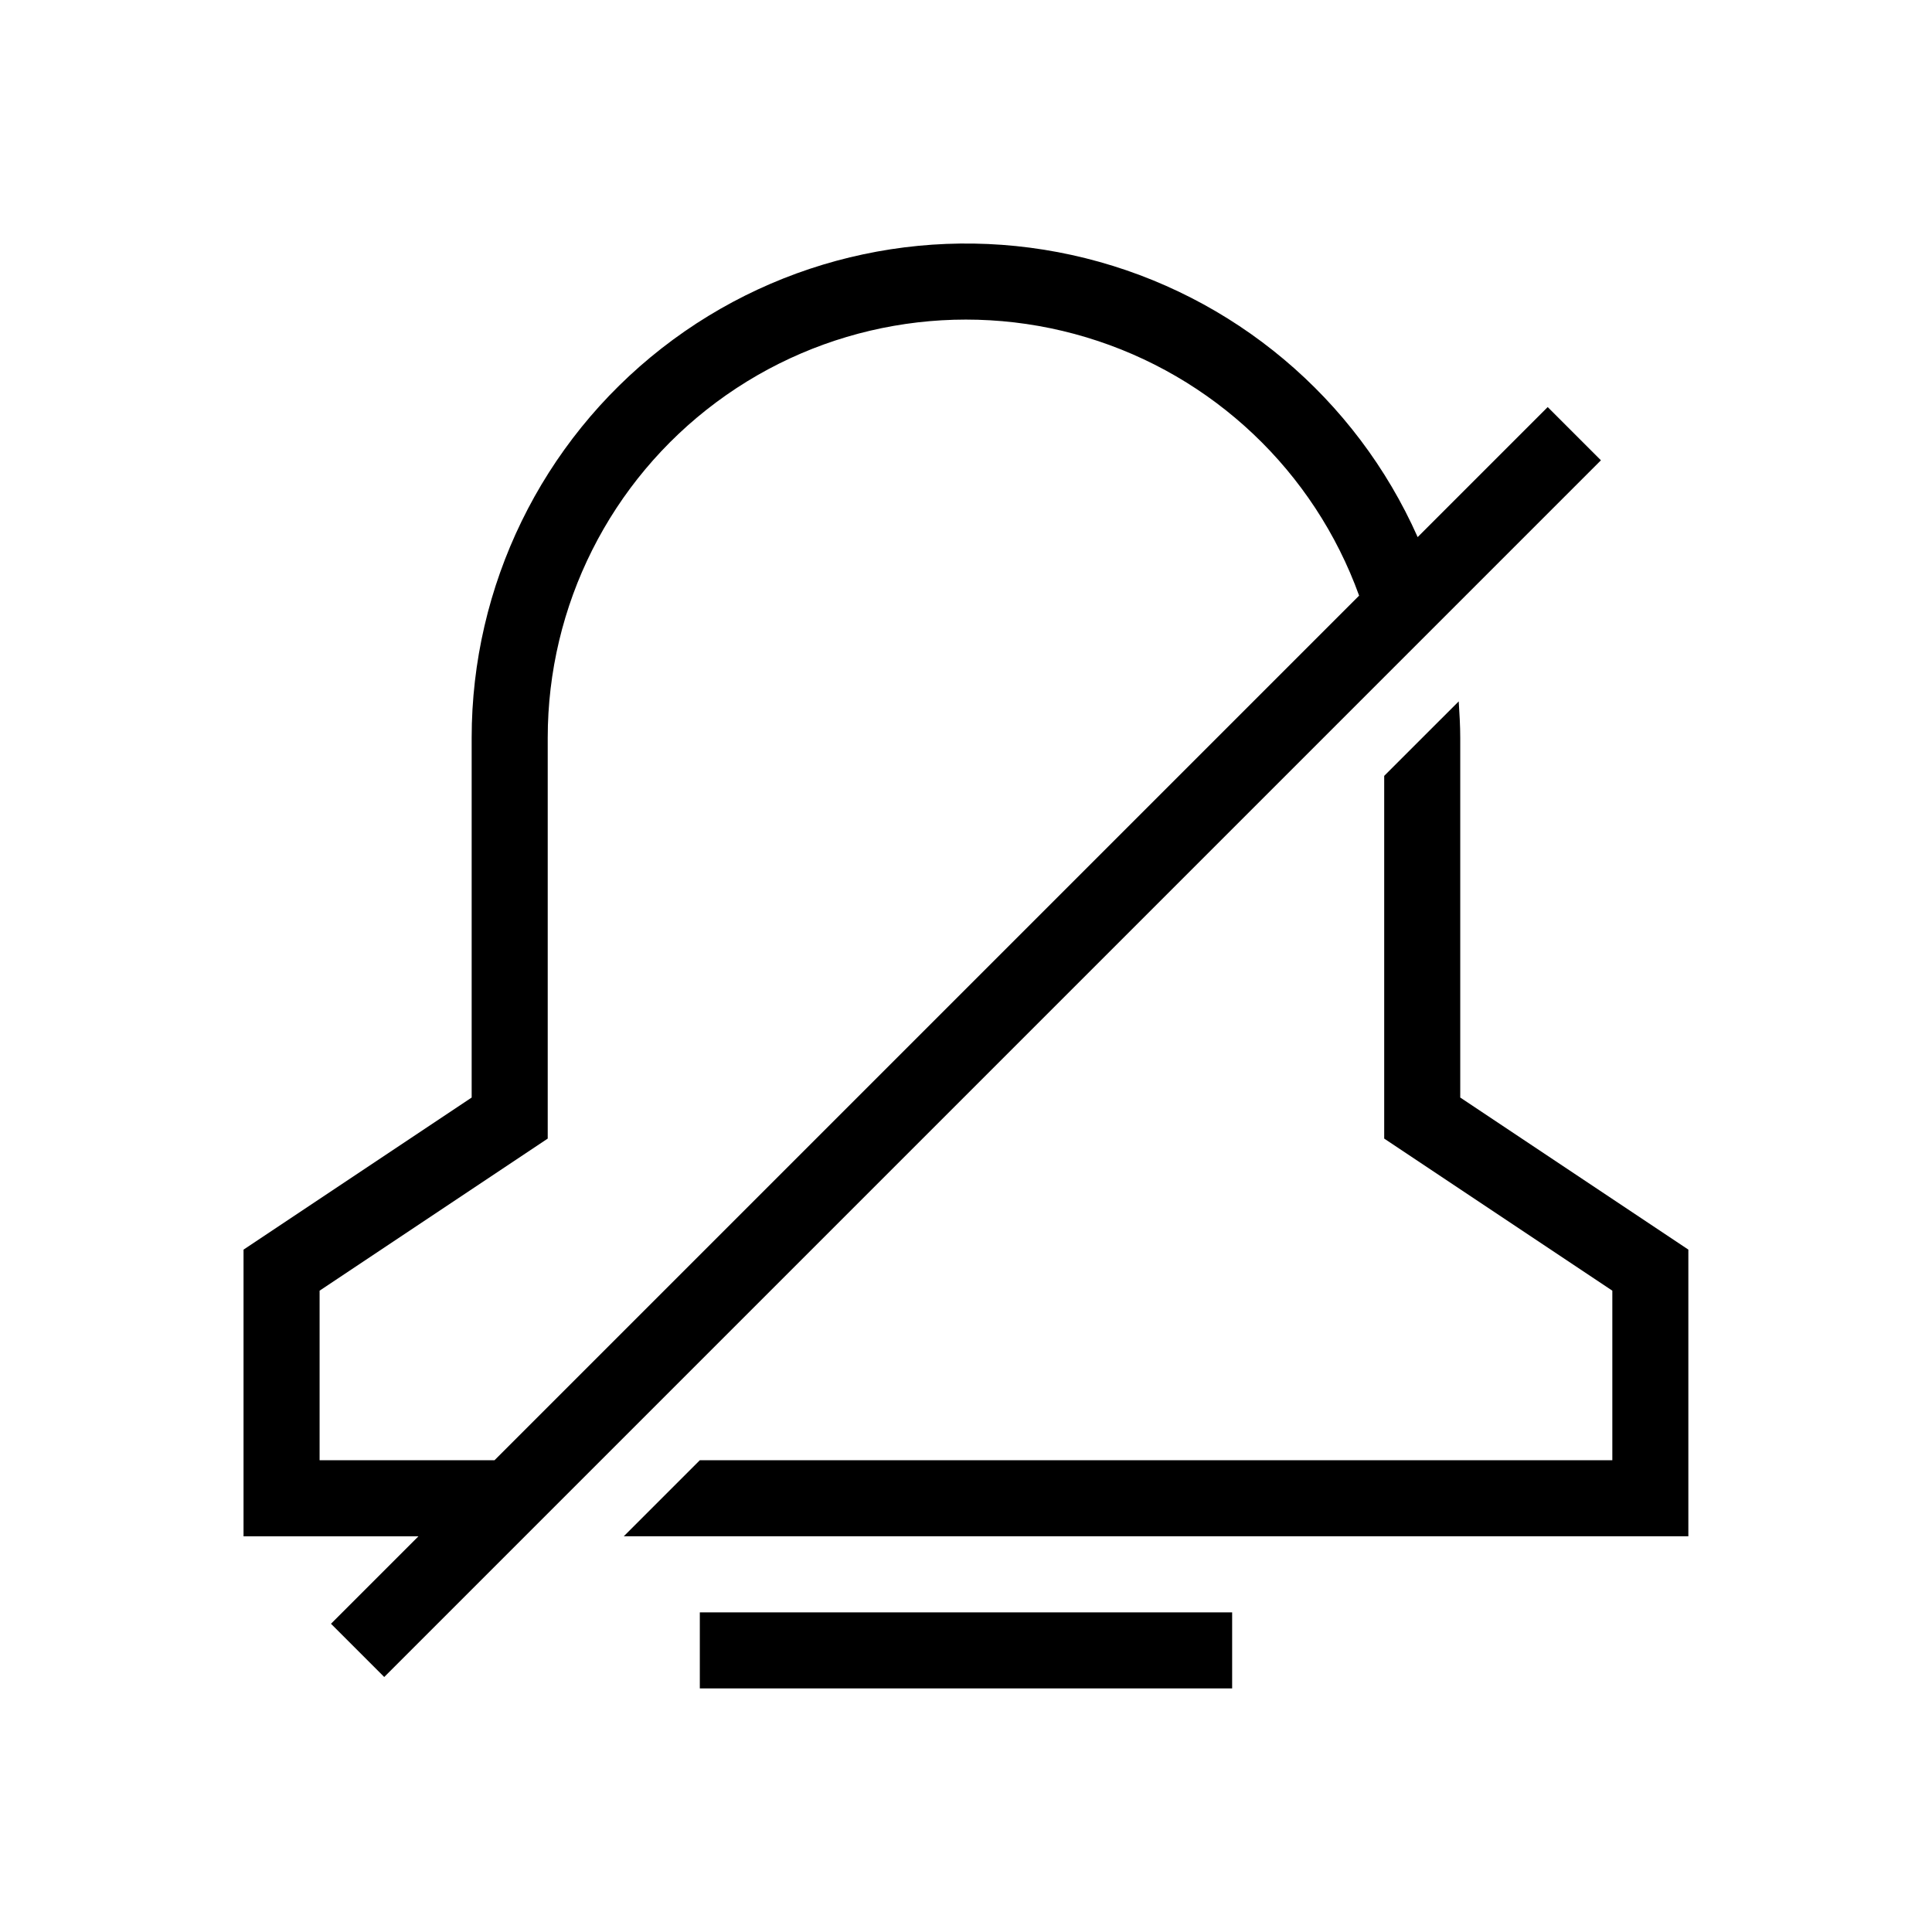
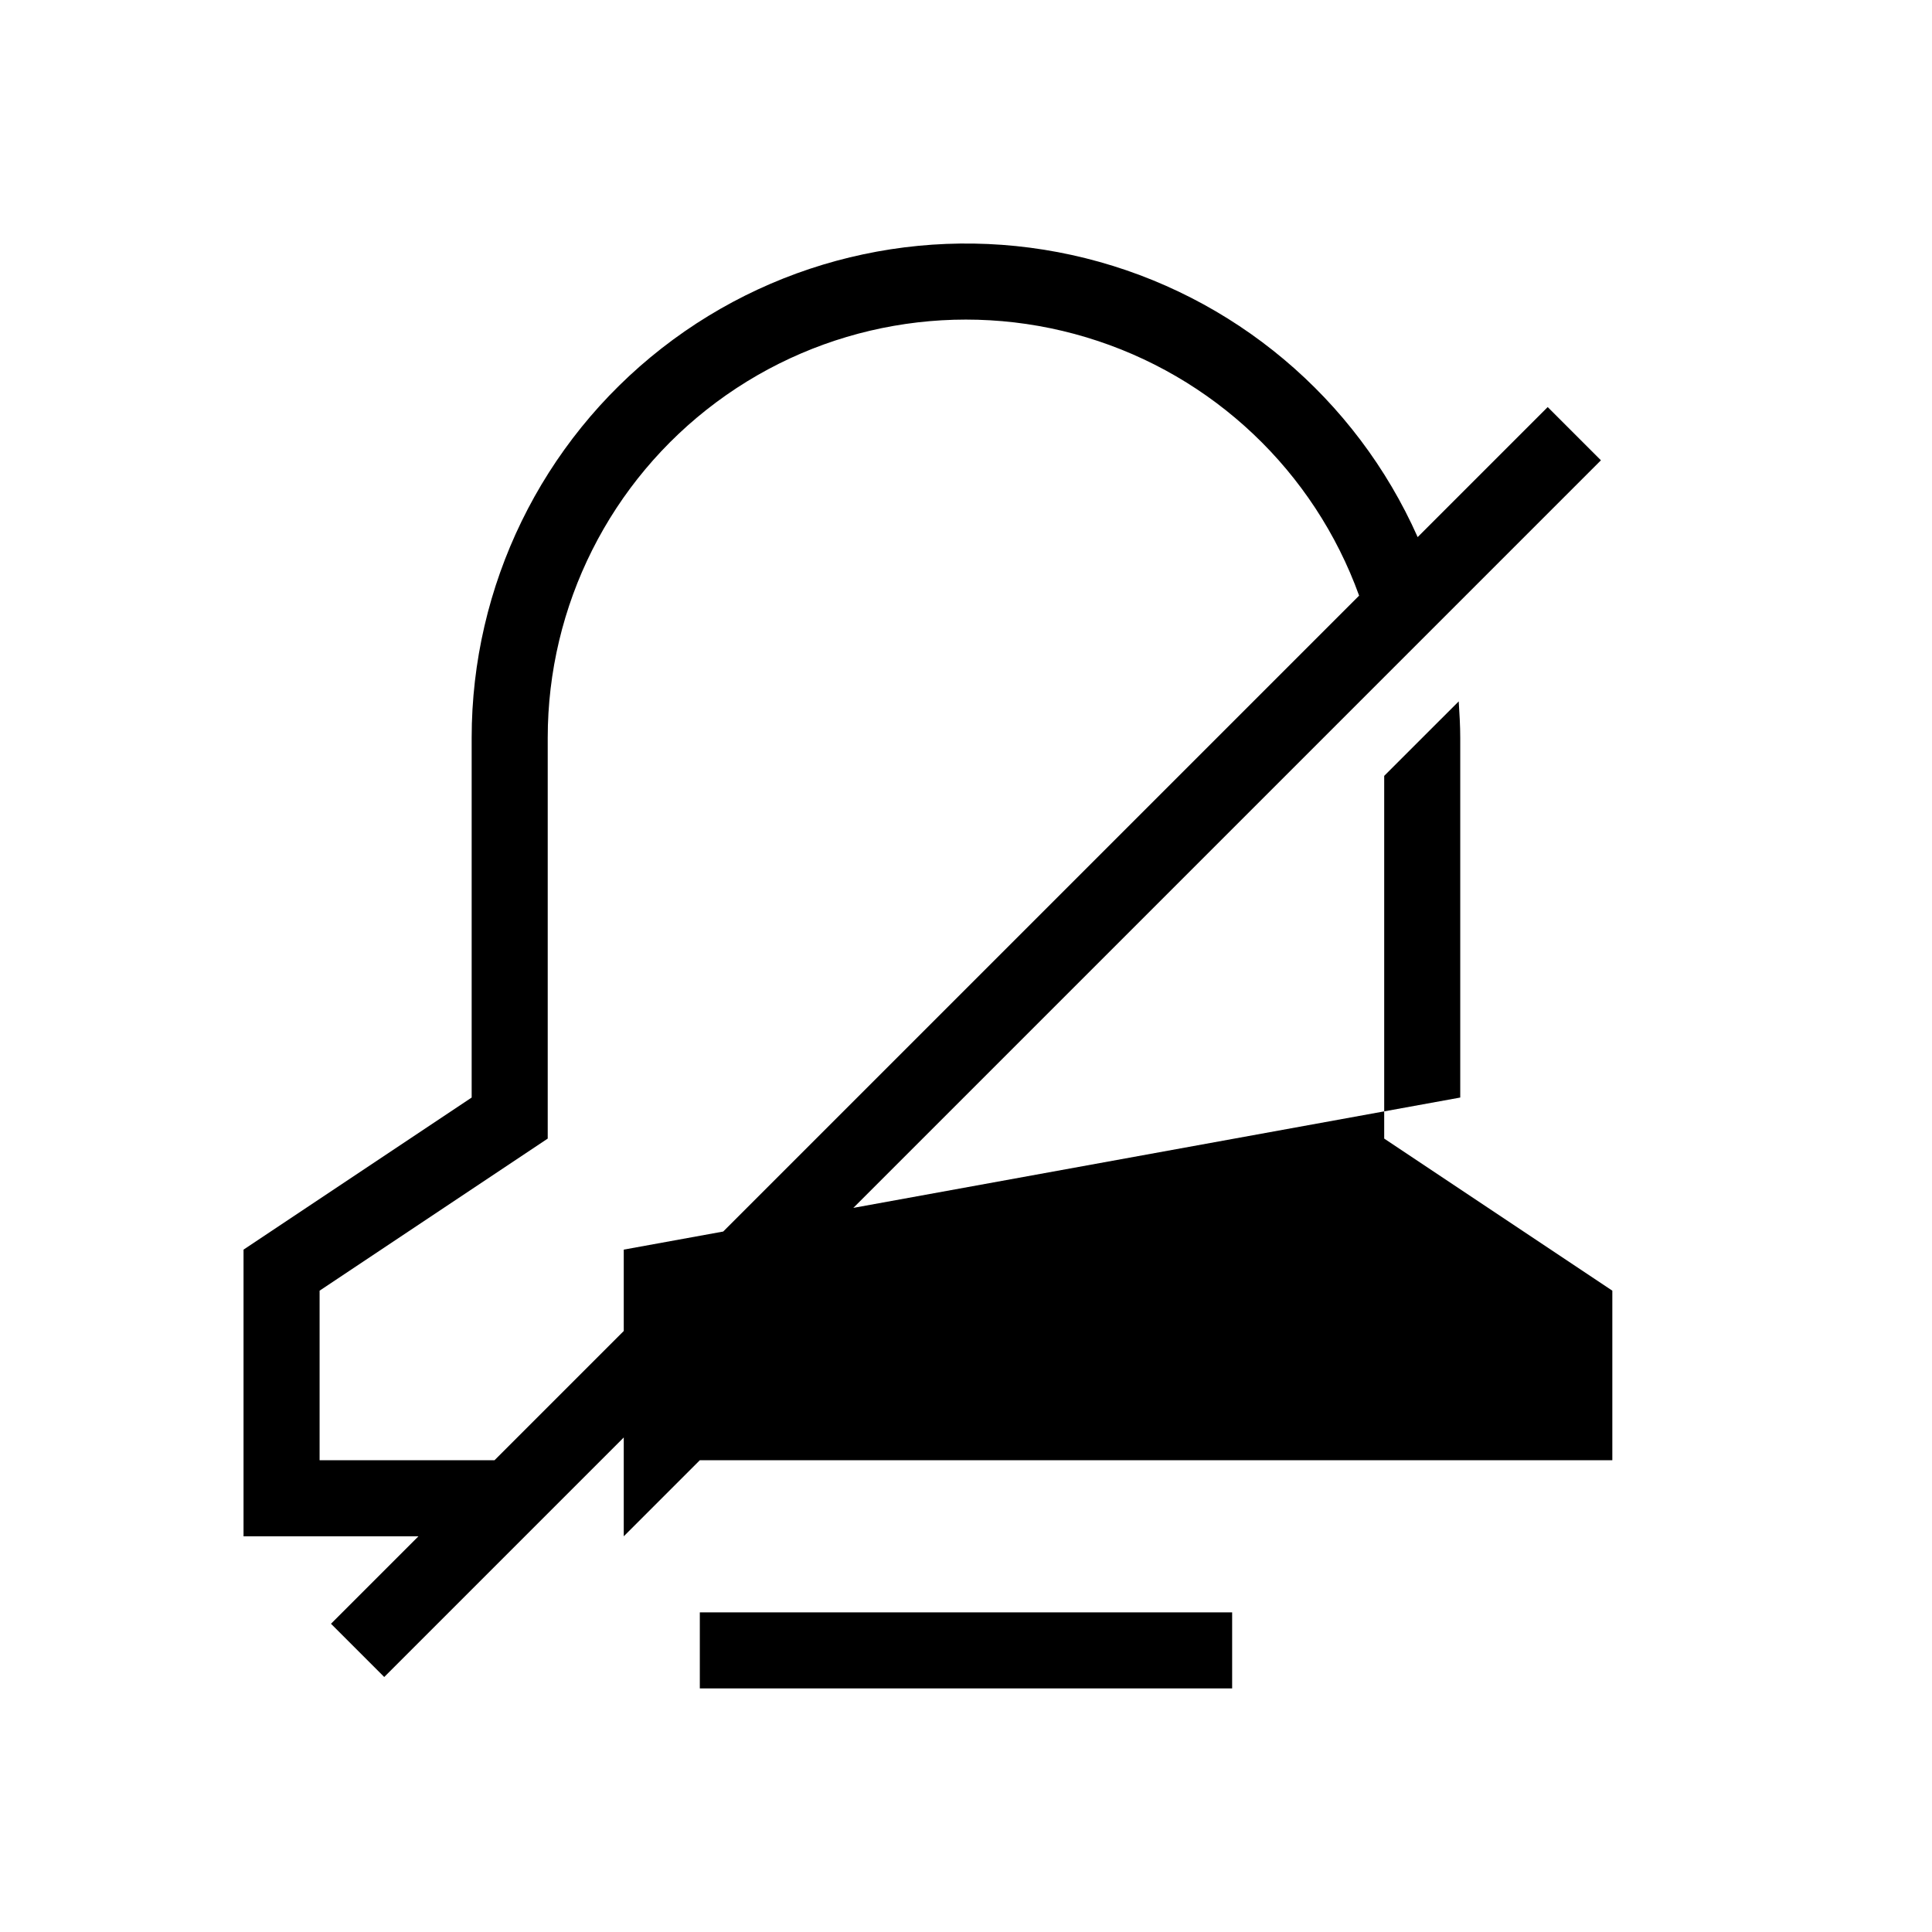
<svg xmlns="http://www.w3.org/2000/svg" fill="#000000" width="800px" height="800px" version="1.1" viewBox="144 144 512 512">
-   <path d="m329.46 571.29h141.07v20.152h-141.07zm201.52-136.43v-95.32c0-3.223-0.203-6.449-0.402-9.672l-19.75 19.746v96.125l60.457 40.305v44.941h-241.83l-20.152 20.152h282.13v-75.973zm-285.16 153.56-14.105-14.105 23.176-23.176h-46.352v-75.973l60.457-40.305v-95.32c-0.004-40.336 18.574-78.426 50.363-103.25 31.789-24.828 73.242-33.625 112.38-23.848 39.133 9.773 71.578 37.035 87.957 73.895l34.461-34.461 14.105 14.105c-115.36 115.36-207.11 207.11-322.44 322.44zm258.36-286.57c-11.91-32.965-38.715-58.352-72.281-68.453-33.562-10.102-69.926-3.727-98.055 17.188-28.125 20.91-44.699 53.902-44.691 88.953v106.2l-60.457 40.305v44.938h46.352z" />
+   <path d="m329.46 571.29h141.07v20.152h-141.07zm201.52-136.43v-95.32c0-3.223-0.203-6.449-0.402-9.672l-19.75 19.746v96.125l60.457 40.305v44.941h-241.83l-20.152 20.152v-75.973zm-285.16 153.56-14.105-14.105 23.176-23.176h-46.352v-75.973l60.457-40.305v-95.32c-0.004-40.336 18.574-78.426 50.363-103.25 31.789-24.828 73.242-33.625 112.38-23.848 39.133 9.773 71.578 37.035 87.957 73.895l34.461-34.461 14.105 14.105c-115.36 115.36-207.11 207.11-322.44 322.44zm258.36-286.57c-11.91-32.965-38.715-58.352-72.281-68.453-33.562-10.102-69.926-3.727-98.055 17.188-28.125 20.91-44.699 53.902-44.691 88.953v106.2l-60.457 40.305v44.938h46.352z" />
</svg>